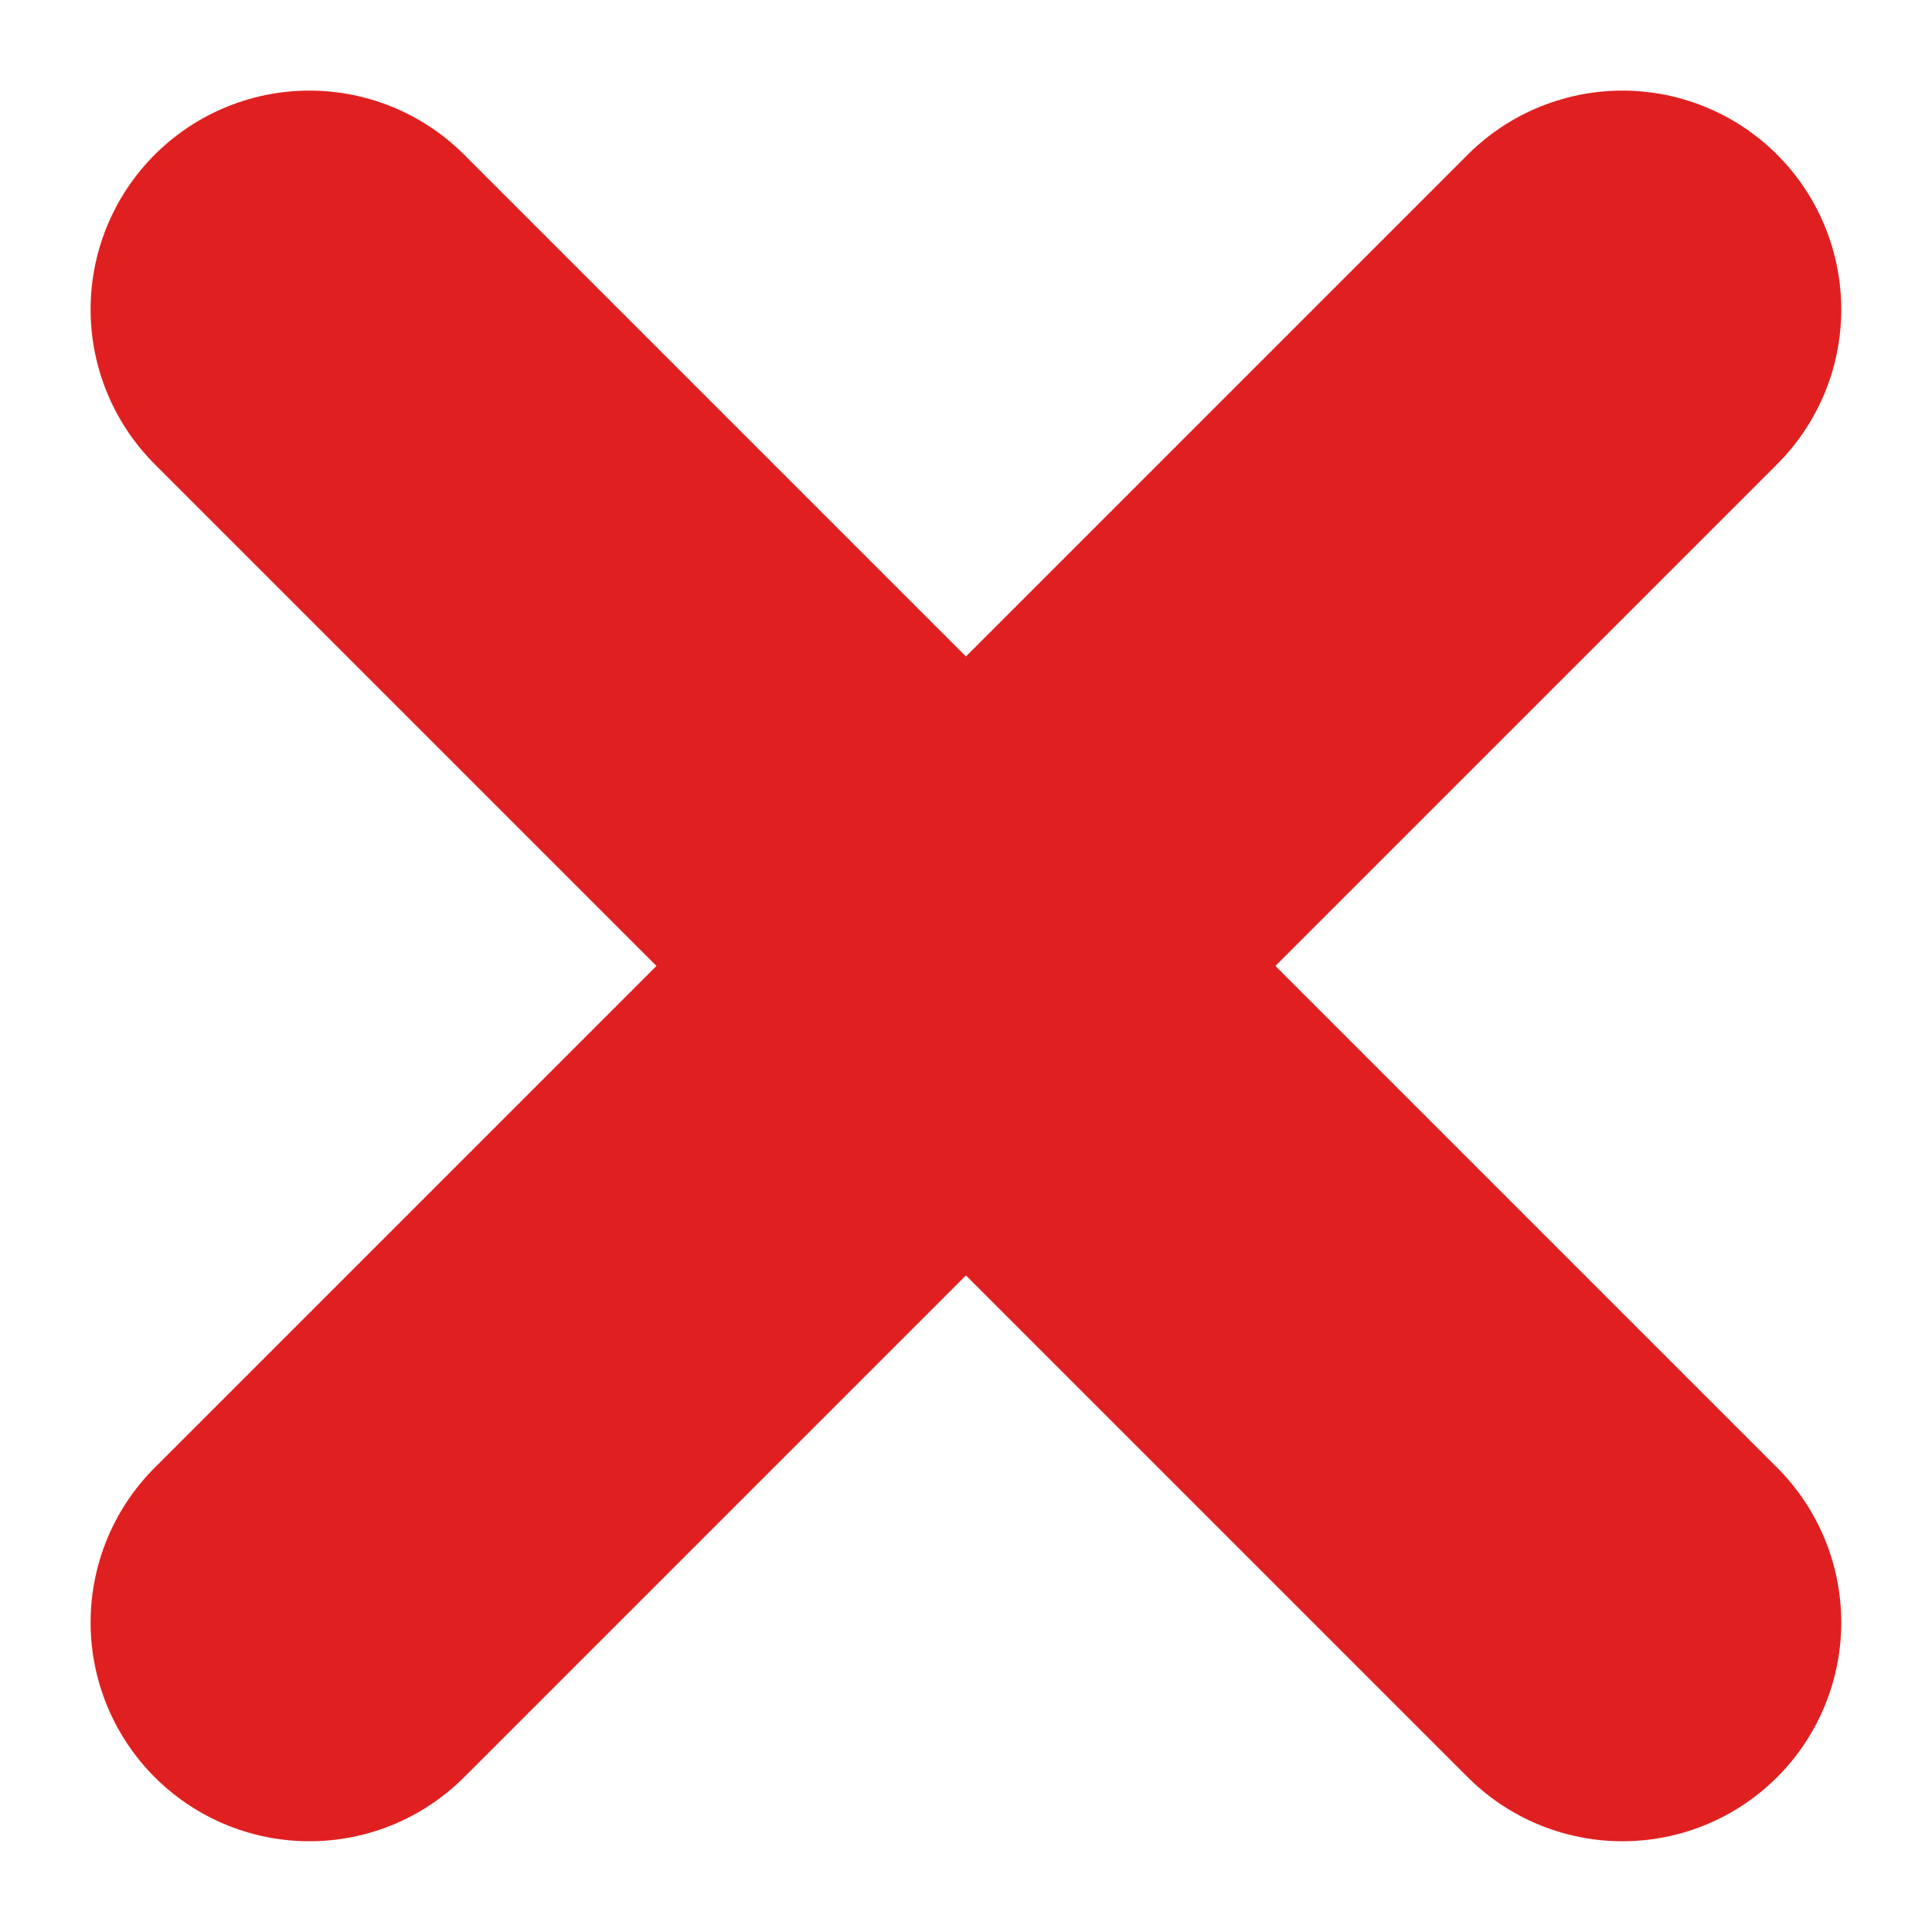
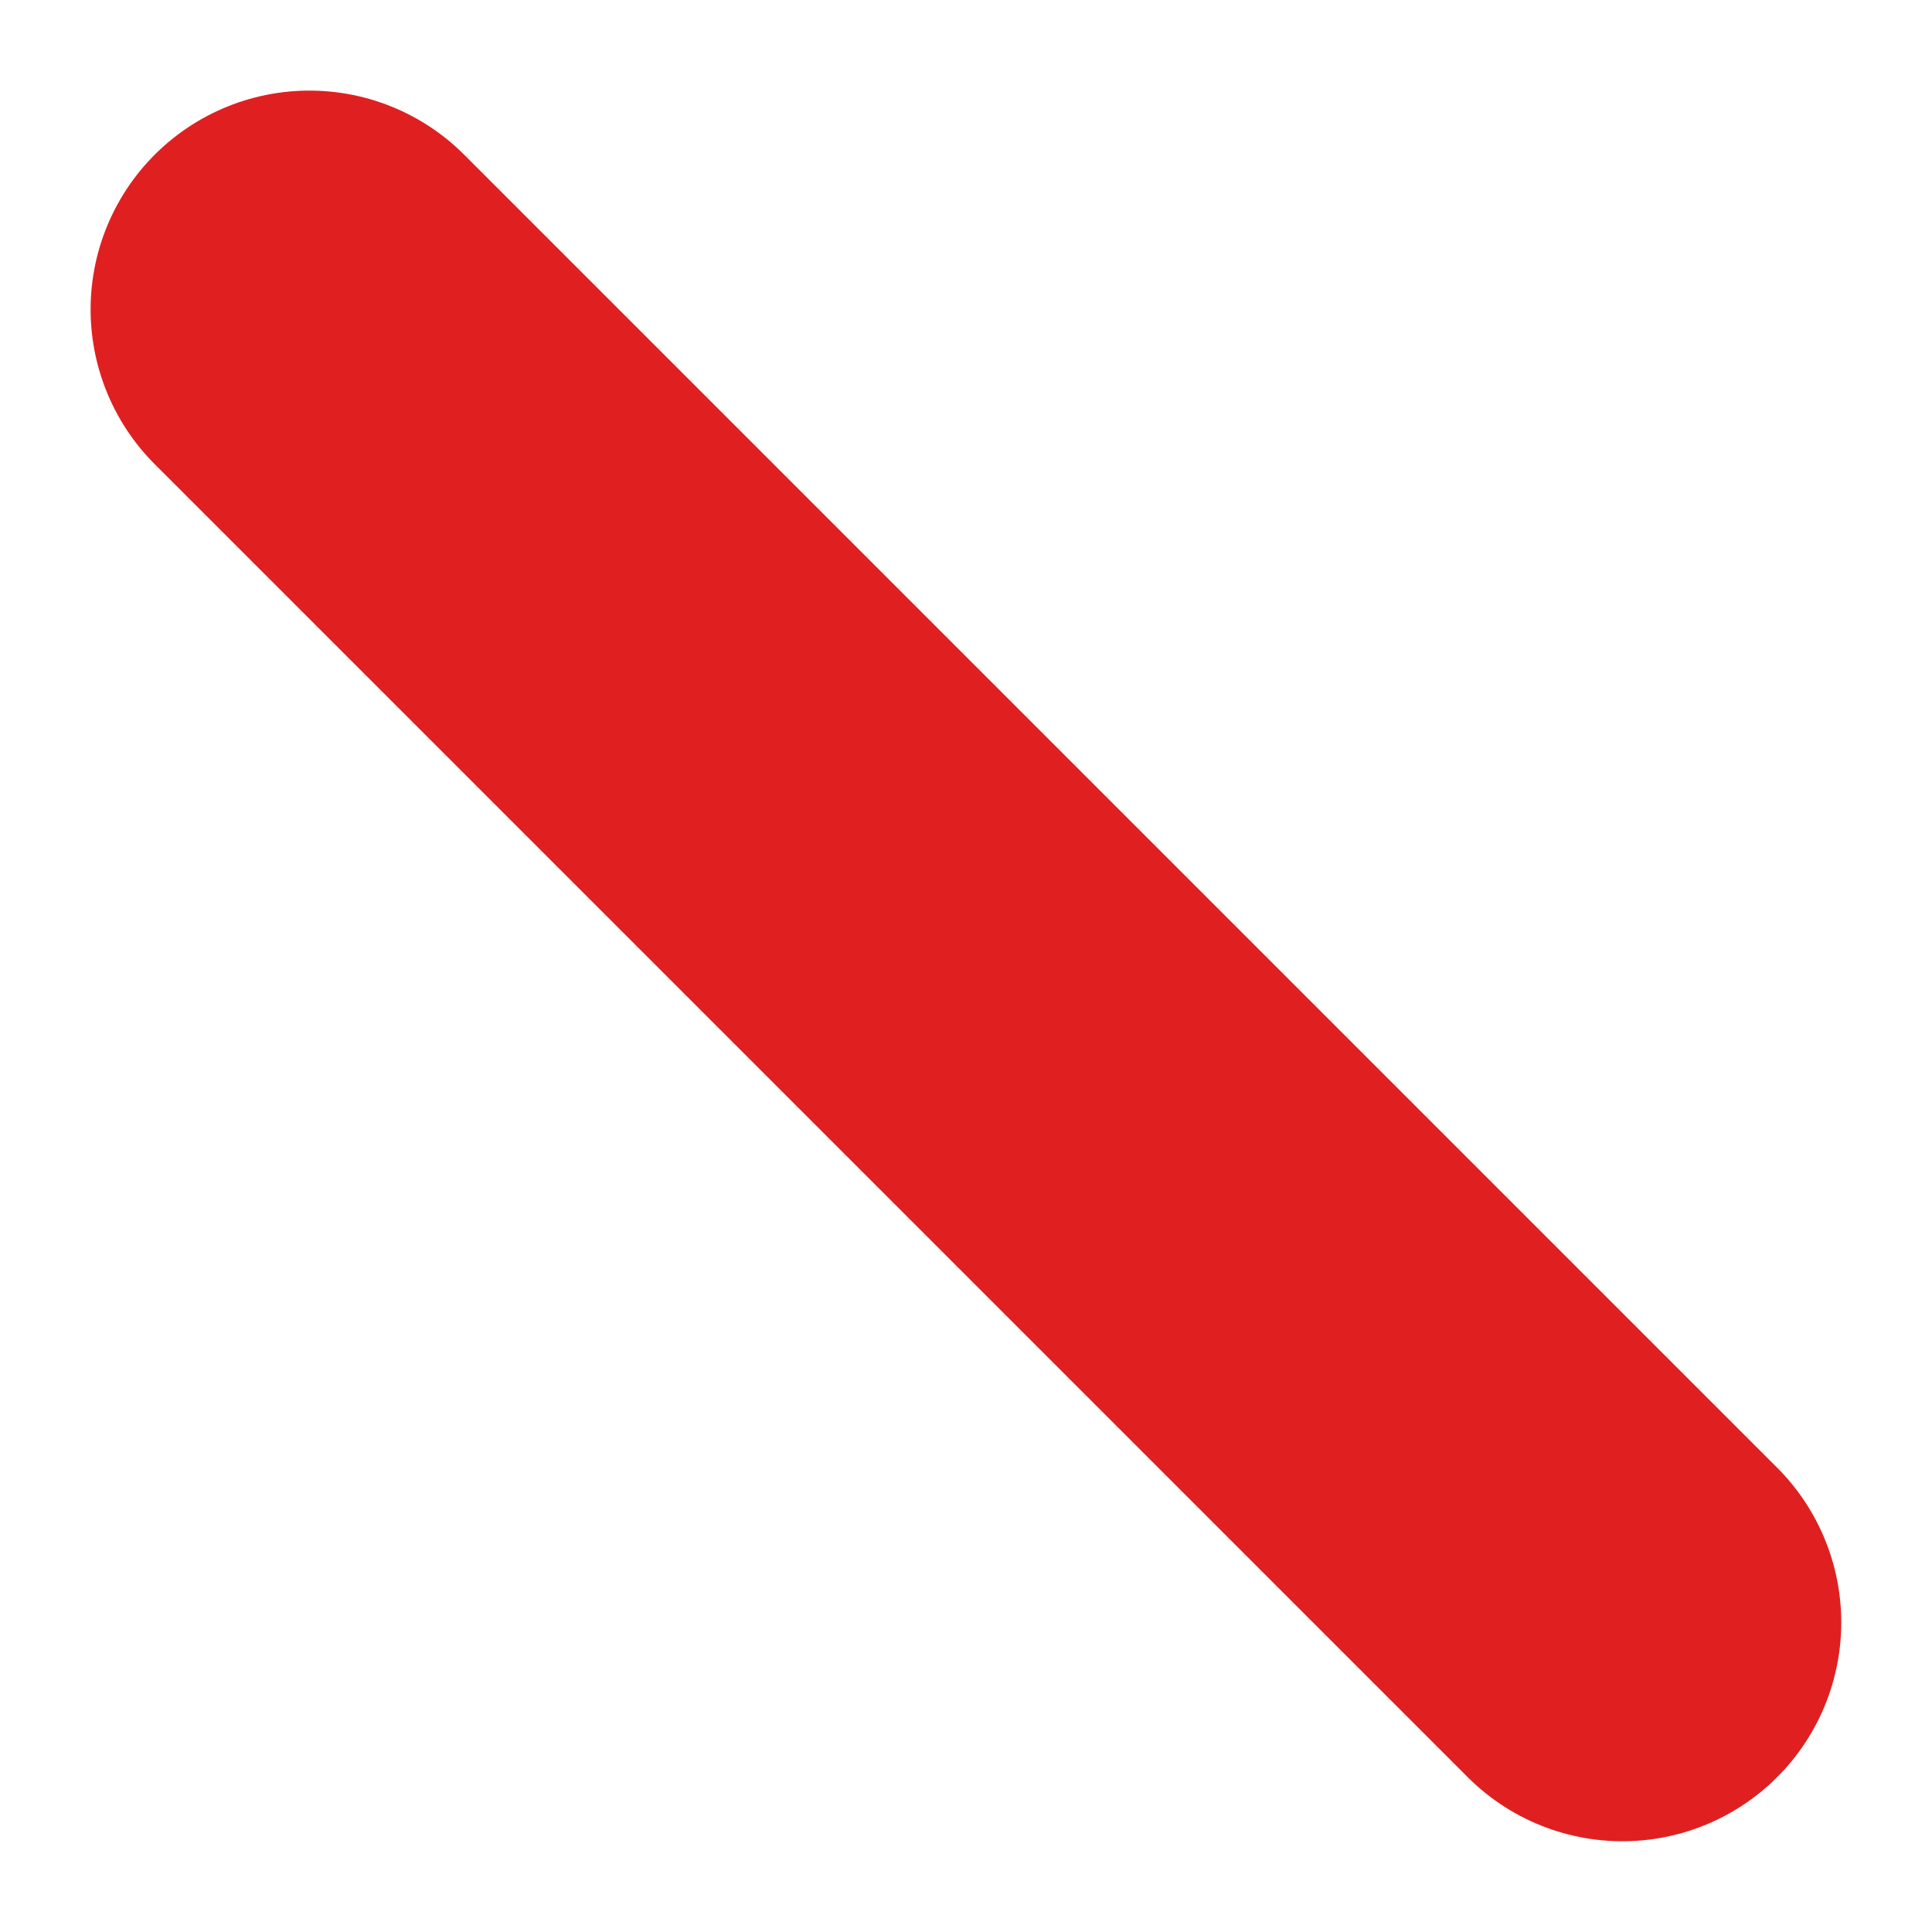
<svg xmlns="http://www.w3.org/2000/svg" width="13.243" height="13.243" viewBox="0 0 13.243 13.243">
  <defs>
    <style>.a{fill:none;stroke:#e02020;stroke-linecap:round;stroke-linejoin:round;stroke-width:3px;}</style>
  </defs>
  <g transform="translate(2.121 2.121)">
-     <line class="a" y1="9" x2="9" />
    <line class="a" x1="9" y1="9" />
  </g>
</svg>